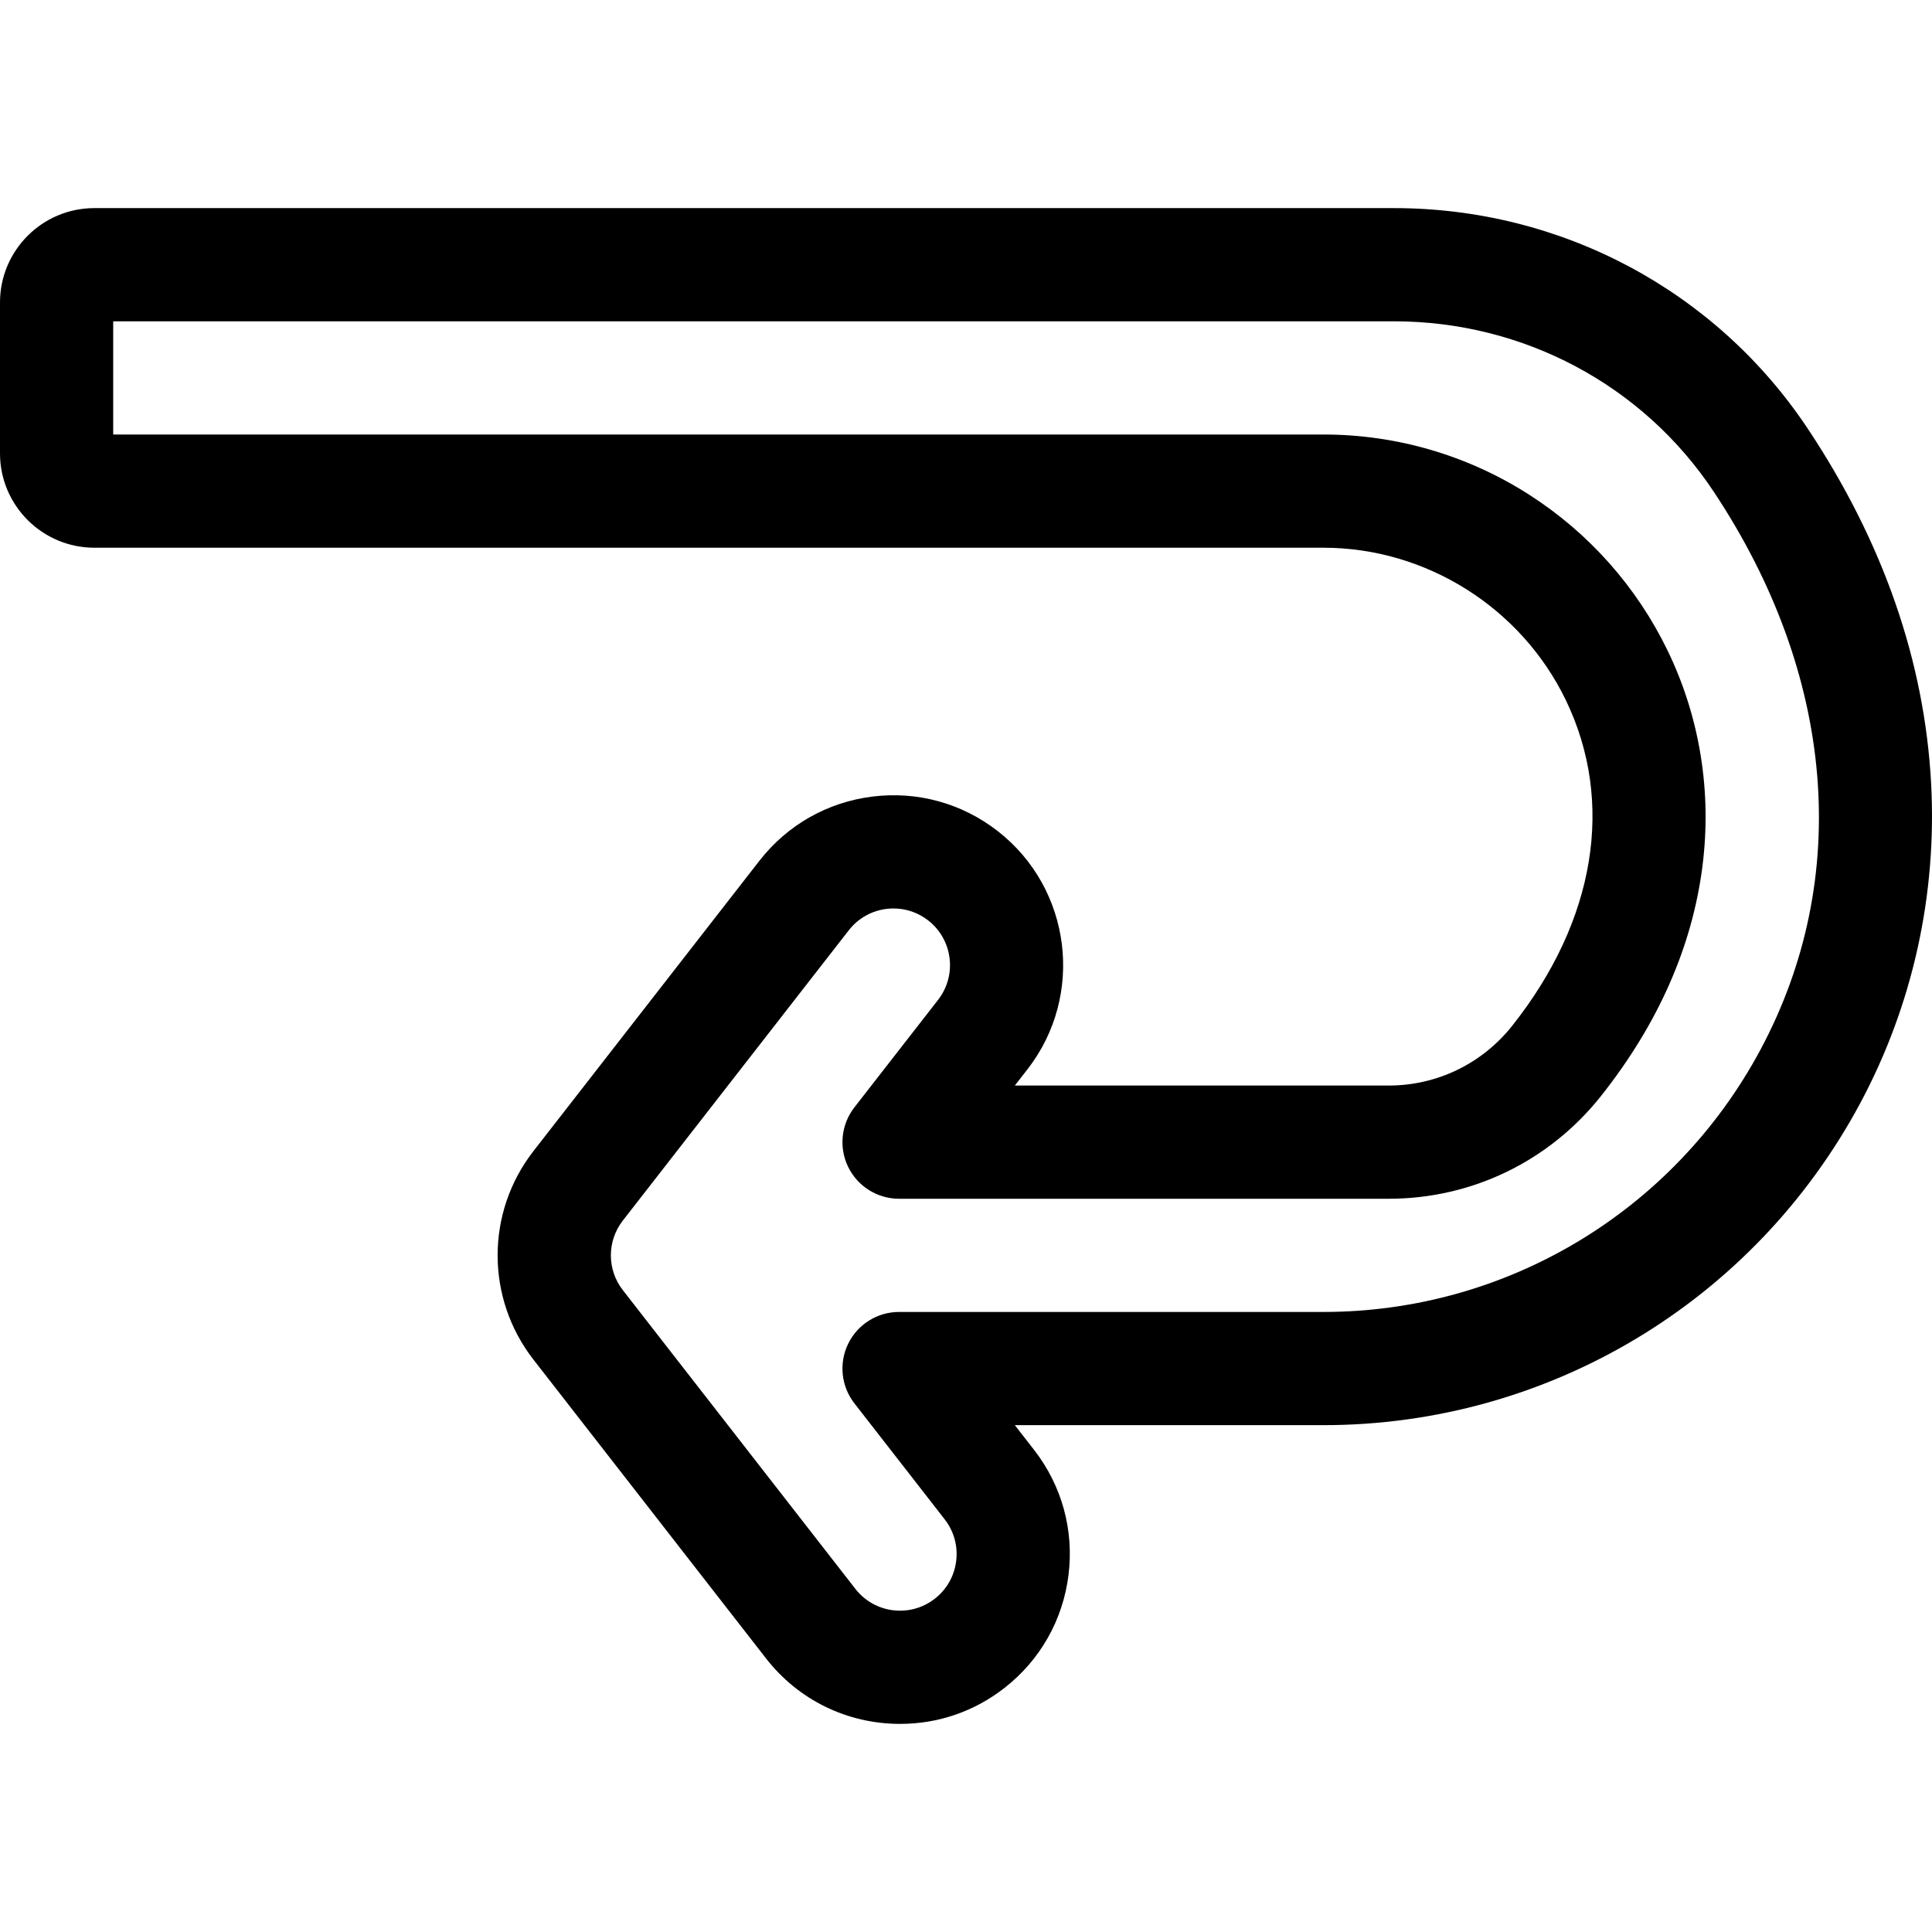
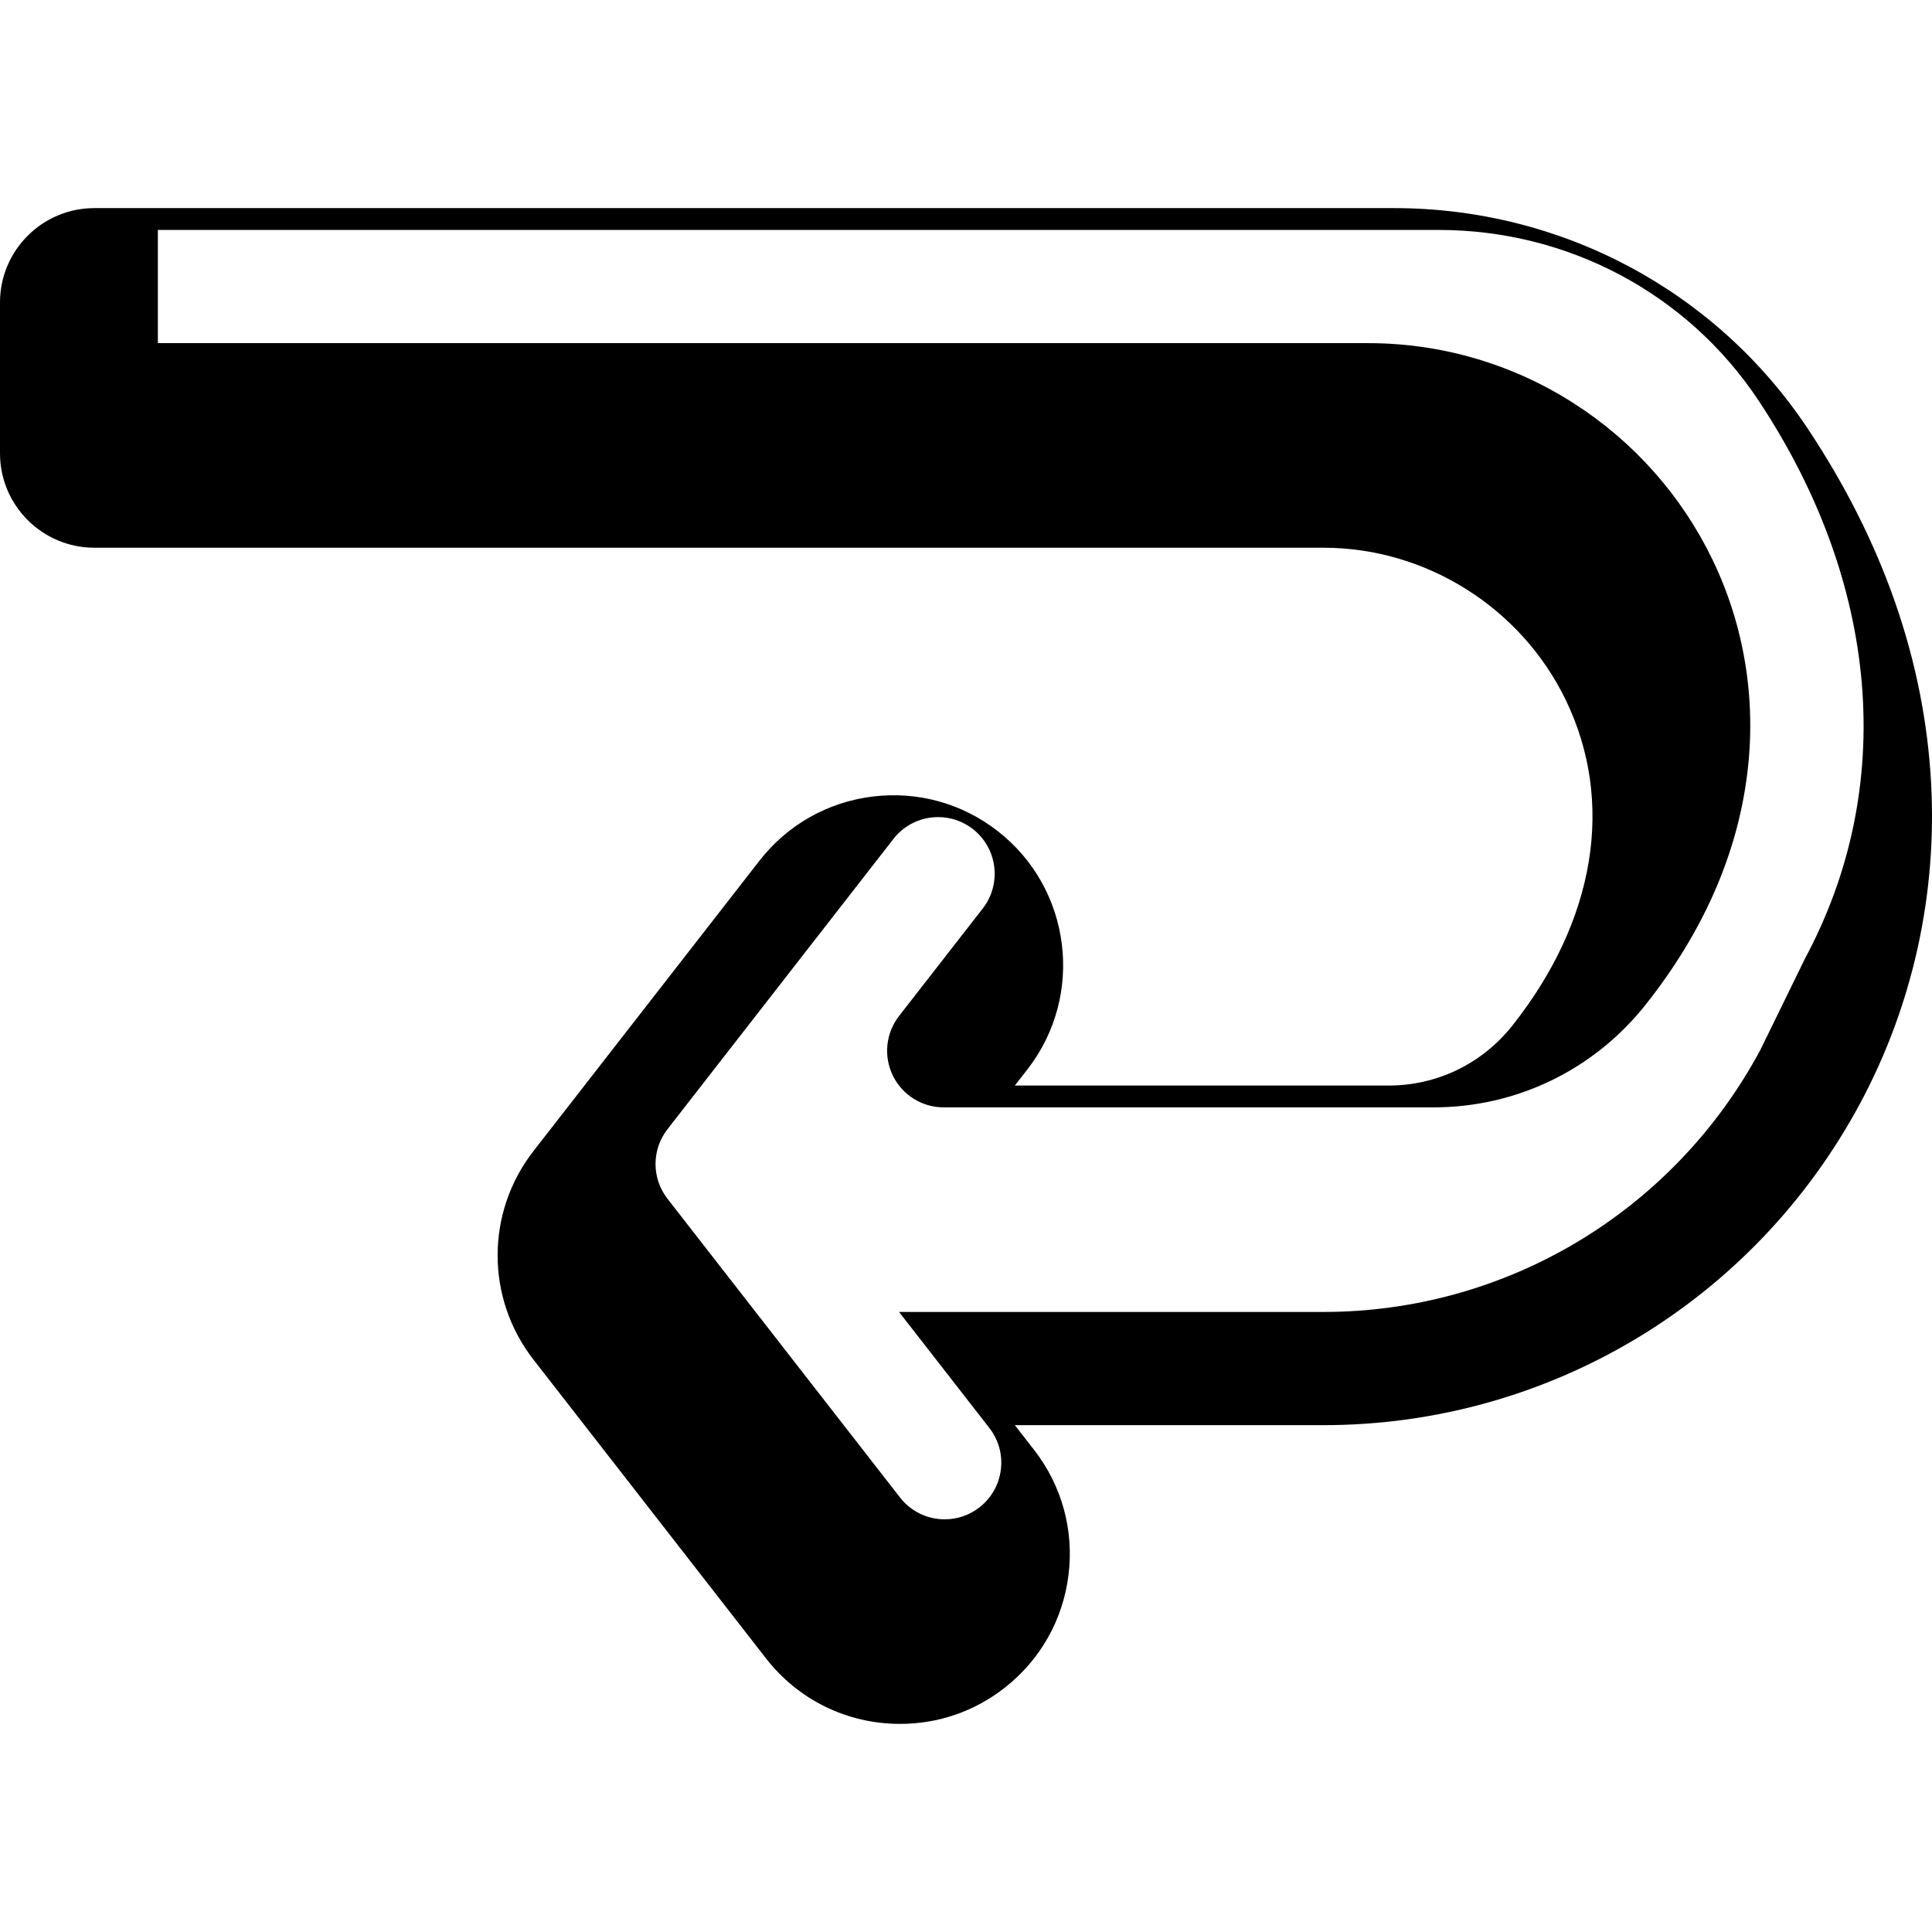
<svg xmlns="http://www.w3.org/2000/svg" width="512" viewBox="0 0 511.995 511.995" height="512" id="Capa_1">
  <g>
-     <path d="m511.756 207.496c-1.752-32.308-12.737-63.883-32.649-93.848-24.34-36.63-65.339-58.498-109.671-58.498h-344.436c-13.785 0-25 11.215-25 25v40c0 13.785 11.215 25 25 25h325.734c27.153 0 52.359 15.849 64.215 40.376 13.053 27.004 7.888 58.45-14.171 86.275-7.998 10.09-19.94 15.877-32.766 15.877l-99.074-.001 3.334-4.282c15.24-19.58 11.71-47.909-7.87-63.151-9.485-7.384-21.278-10.628-33.205-9.145-11.928 1.486-22.563 7.528-29.946 17.014l-59.875 76.924c-12.669 16.274-12.669 39.007-.001 55.281l61.622 79.166c8.589 11.034 21.541 17.362 35.531 17.36 10.091 0 19.642-3.281 27.62-9.49 9.485-7.384 15.527-18.019 17.014-29.946s-1.762-23.721-9.145-33.205l-5.079-6.525h81.796c59.521 0 114.017-32.681 142.223-85.289 13.904-25.934 20.405-55.289 18.799-84.893zm-45.238 70.718c-22.973 42.847-67.338 69.464-115.783 69.464h-112.48c-5.73 0-10.959 3.265-13.476 8.412-2.516 5.147-1.88 11.279 1.639 15.802l23.927 30.739c2.461 3.162 3.544 7.093 3.048 11.068s-2.51 7.521-5.67 9.98c-2.661 2.07-5.839 3.165-9.195 3.165-4.671.001-8.993-2.109-11.856-5.788l-61.622-79.166c-4.222-5.425-4.222-13.001.001-18.426l59.876-76.925c2.461-3.161 6.005-5.175 9.981-5.671.63-.078 1.26-.117 1.885-.117 3.318 0 6.523 1.095 9.184 3.166 6.527 5.08 7.704 14.523 2.624 21.05l-22.181 28.496c-3.52 4.521-4.156 10.653-1.639 15.802 2.517 5.147 7.746 8.412 13.476 8.412l129.758.001c22.041 0 42.553-9.929 56.275-27.24 15.159-19.123 24.208-39.662 26.894-61.046 2.469-19.65-.721-39.333-9.222-56.922-8.169-16.899-20.856-31.199-36.69-41.353-16.289-10.446-35.147-15.968-54.535-15.968h-320.737v-30h339.436c34.261 0 65.918 16.86 84.685 45.102 32.262 48.553 36.78 102.482 12.397 147.963z" />
+     <path d="m511.756 207.496c-1.752-32.308-12.737-63.883-32.649-93.848-24.34-36.63-65.339-58.498-109.671-58.498h-344.436c-13.785 0-25 11.215-25 25v40c0 13.785 11.215 25 25 25h325.734c27.153 0 52.359 15.849 64.215 40.376 13.053 27.004 7.888 58.45-14.171 86.275-7.998 10.09-19.94 15.877-32.766 15.877l-99.074-.001 3.334-4.282c15.24-19.58 11.71-47.909-7.87-63.151-9.485-7.384-21.278-10.628-33.205-9.145-11.928 1.486-22.563 7.528-29.946 17.014l-59.875 76.924c-12.669 16.274-12.669 39.007-.001 55.281l61.622 79.166c8.589 11.034 21.541 17.362 35.531 17.36 10.091 0 19.642-3.281 27.62-9.49 9.485-7.384 15.527-18.019 17.014-29.946s-1.762-23.721-9.145-33.205l-5.079-6.525h81.796c59.521 0 114.017-32.681 142.223-85.289 13.904-25.934 20.405-55.289 18.799-84.893zm-45.238 70.718c-22.973 42.847-67.338 69.464-115.783 69.464h-112.48l23.927 30.739c2.461 3.162 3.544 7.093 3.048 11.068s-2.51 7.521-5.67 9.98c-2.661 2.07-5.839 3.165-9.195 3.165-4.671.001-8.993-2.109-11.856-5.788l-61.622-79.166c-4.222-5.425-4.222-13.001.001-18.426l59.876-76.925c2.461-3.161 6.005-5.175 9.981-5.671.63-.078 1.26-.117 1.885-.117 3.318 0 6.523 1.095 9.184 3.166 6.527 5.08 7.704 14.523 2.624 21.05l-22.181 28.496c-3.52 4.521-4.156 10.653-1.639 15.802 2.517 5.147 7.746 8.412 13.476 8.412l129.758.001c22.041 0 42.553-9.929 56.275-27.24 15.159-19.123 24.208-39.662 26.894-61.046 2.469-19.65-.721-39.333-9.222-56.922-8.169-16.899-20.856-31.199-36.69-41.353-16.289-10.446-35.147-15.968-54.535-15.968h-320.737v-30h339.436c34.261 0 65.918 16.86 84.685 45.102 32.262 48.553 36.78 102.482 12.397 147.963z" />
  </g>
</svg>